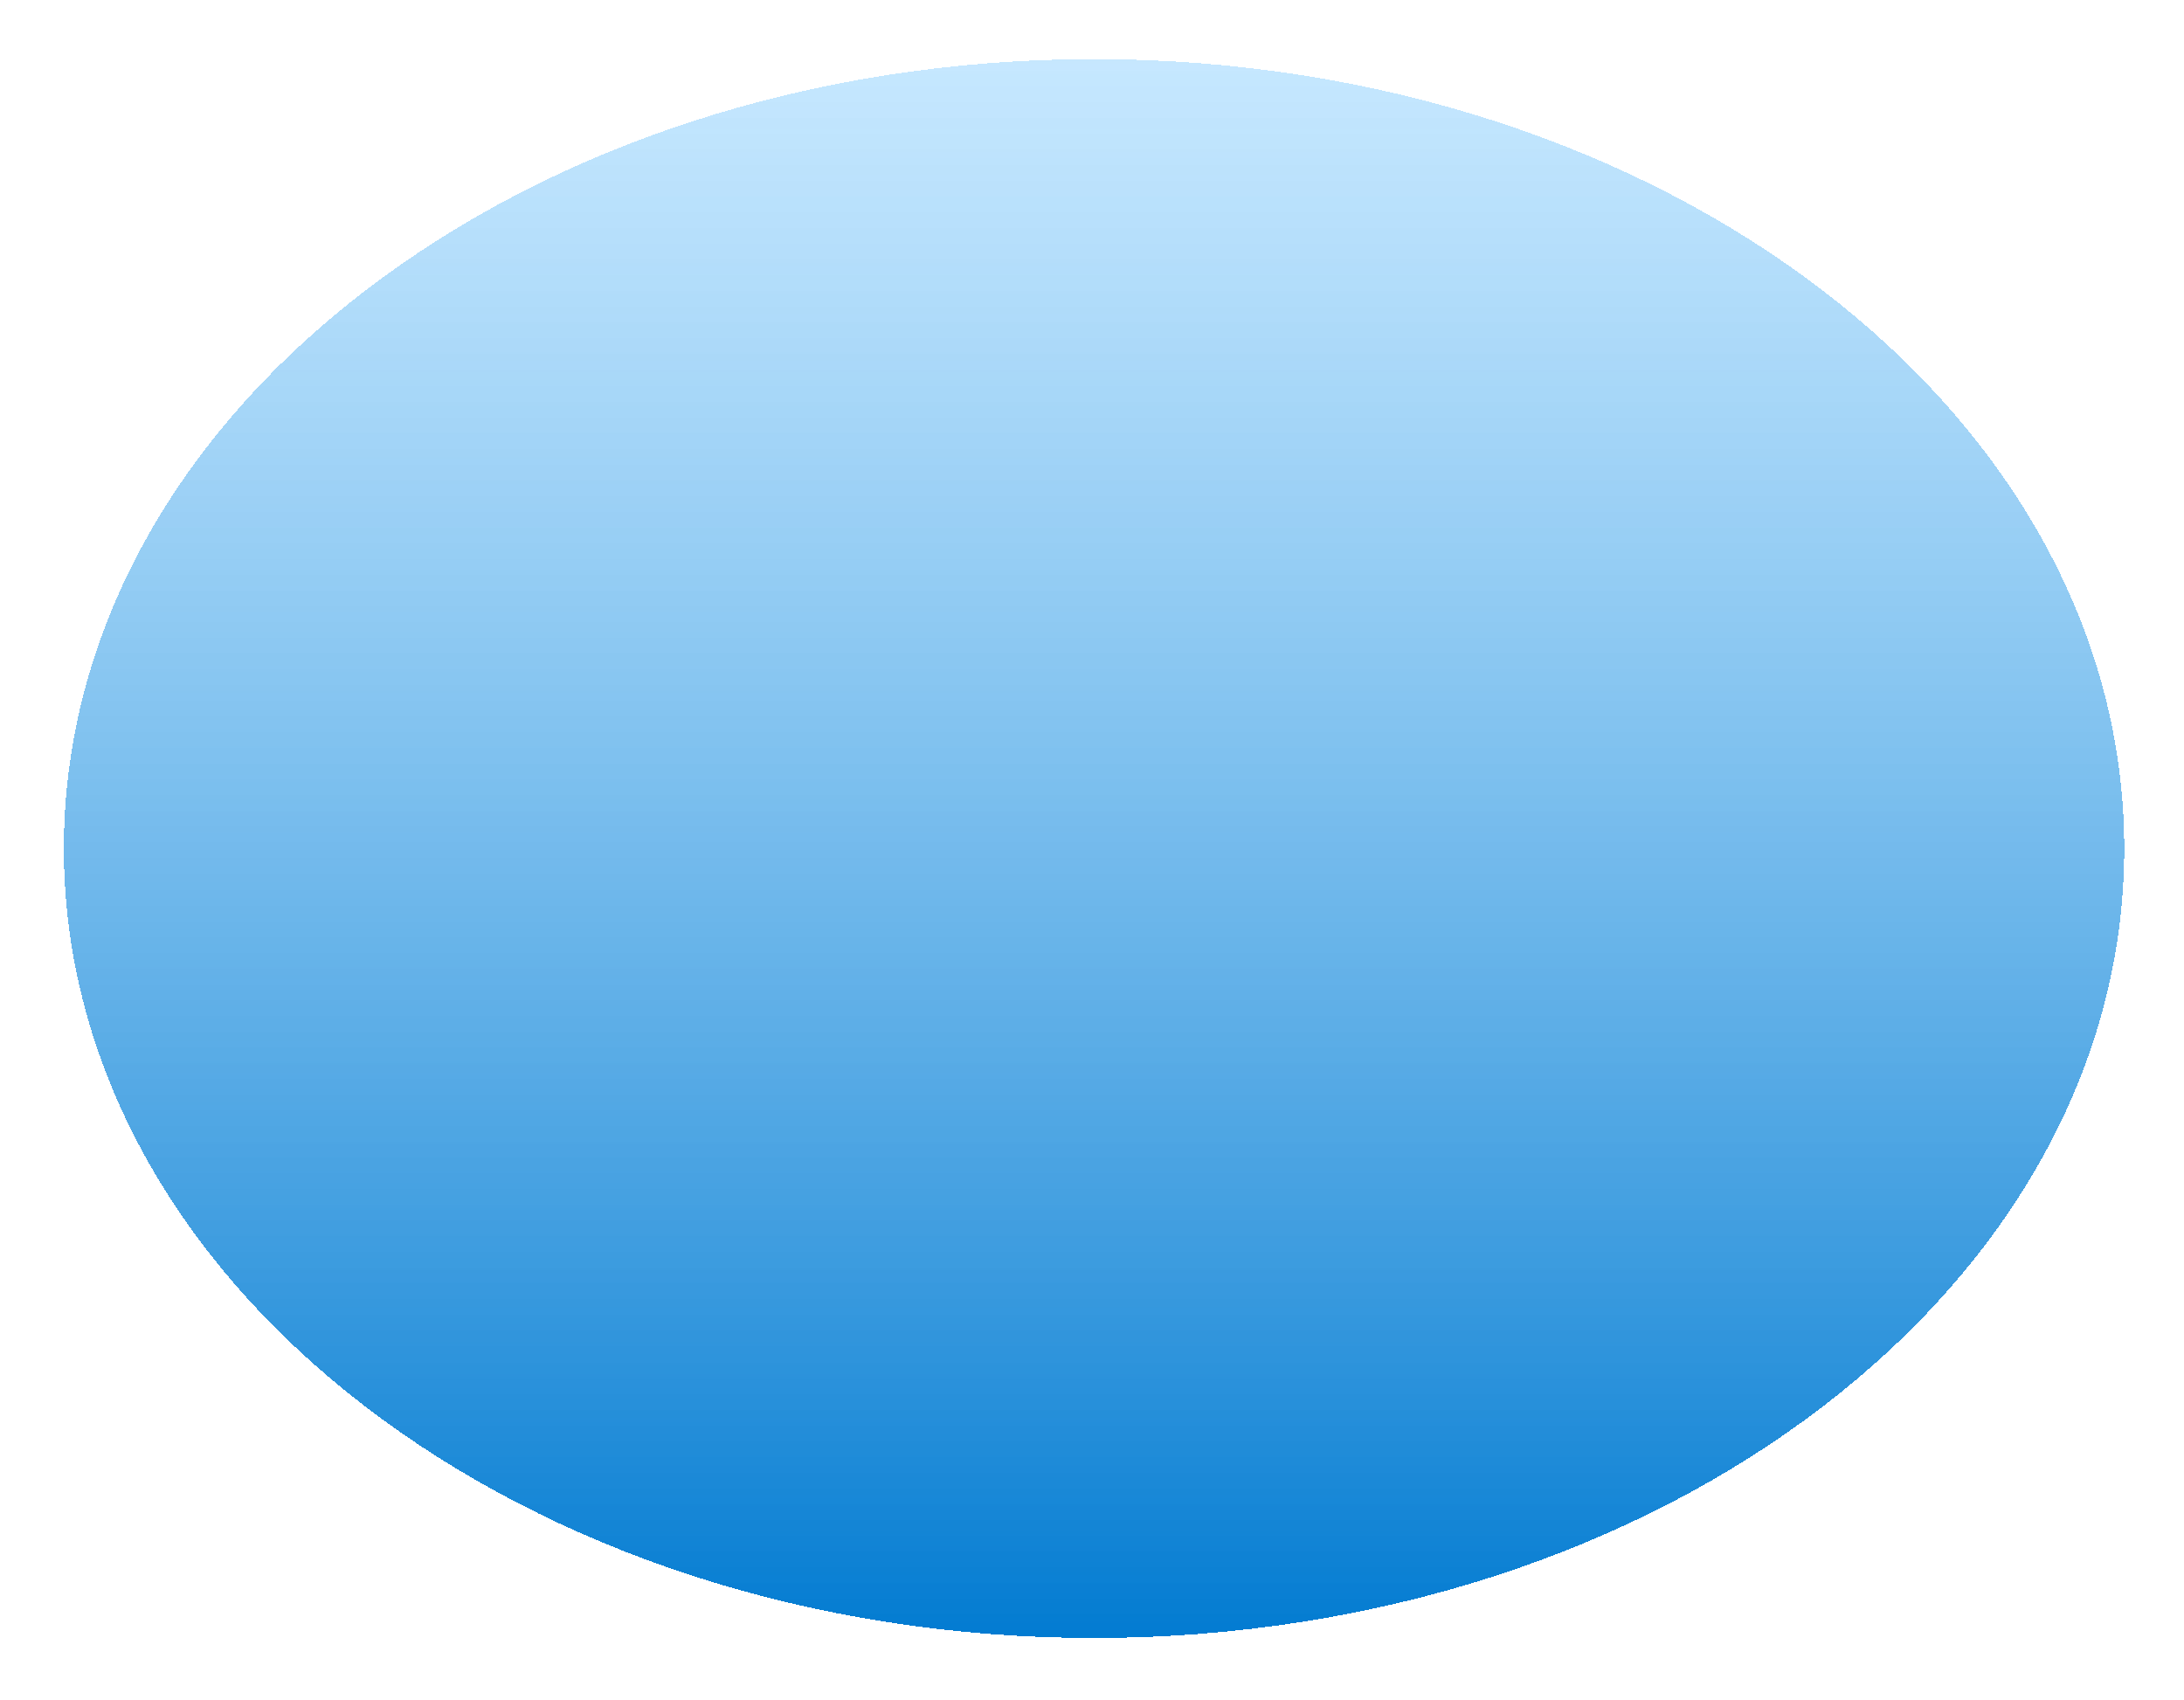
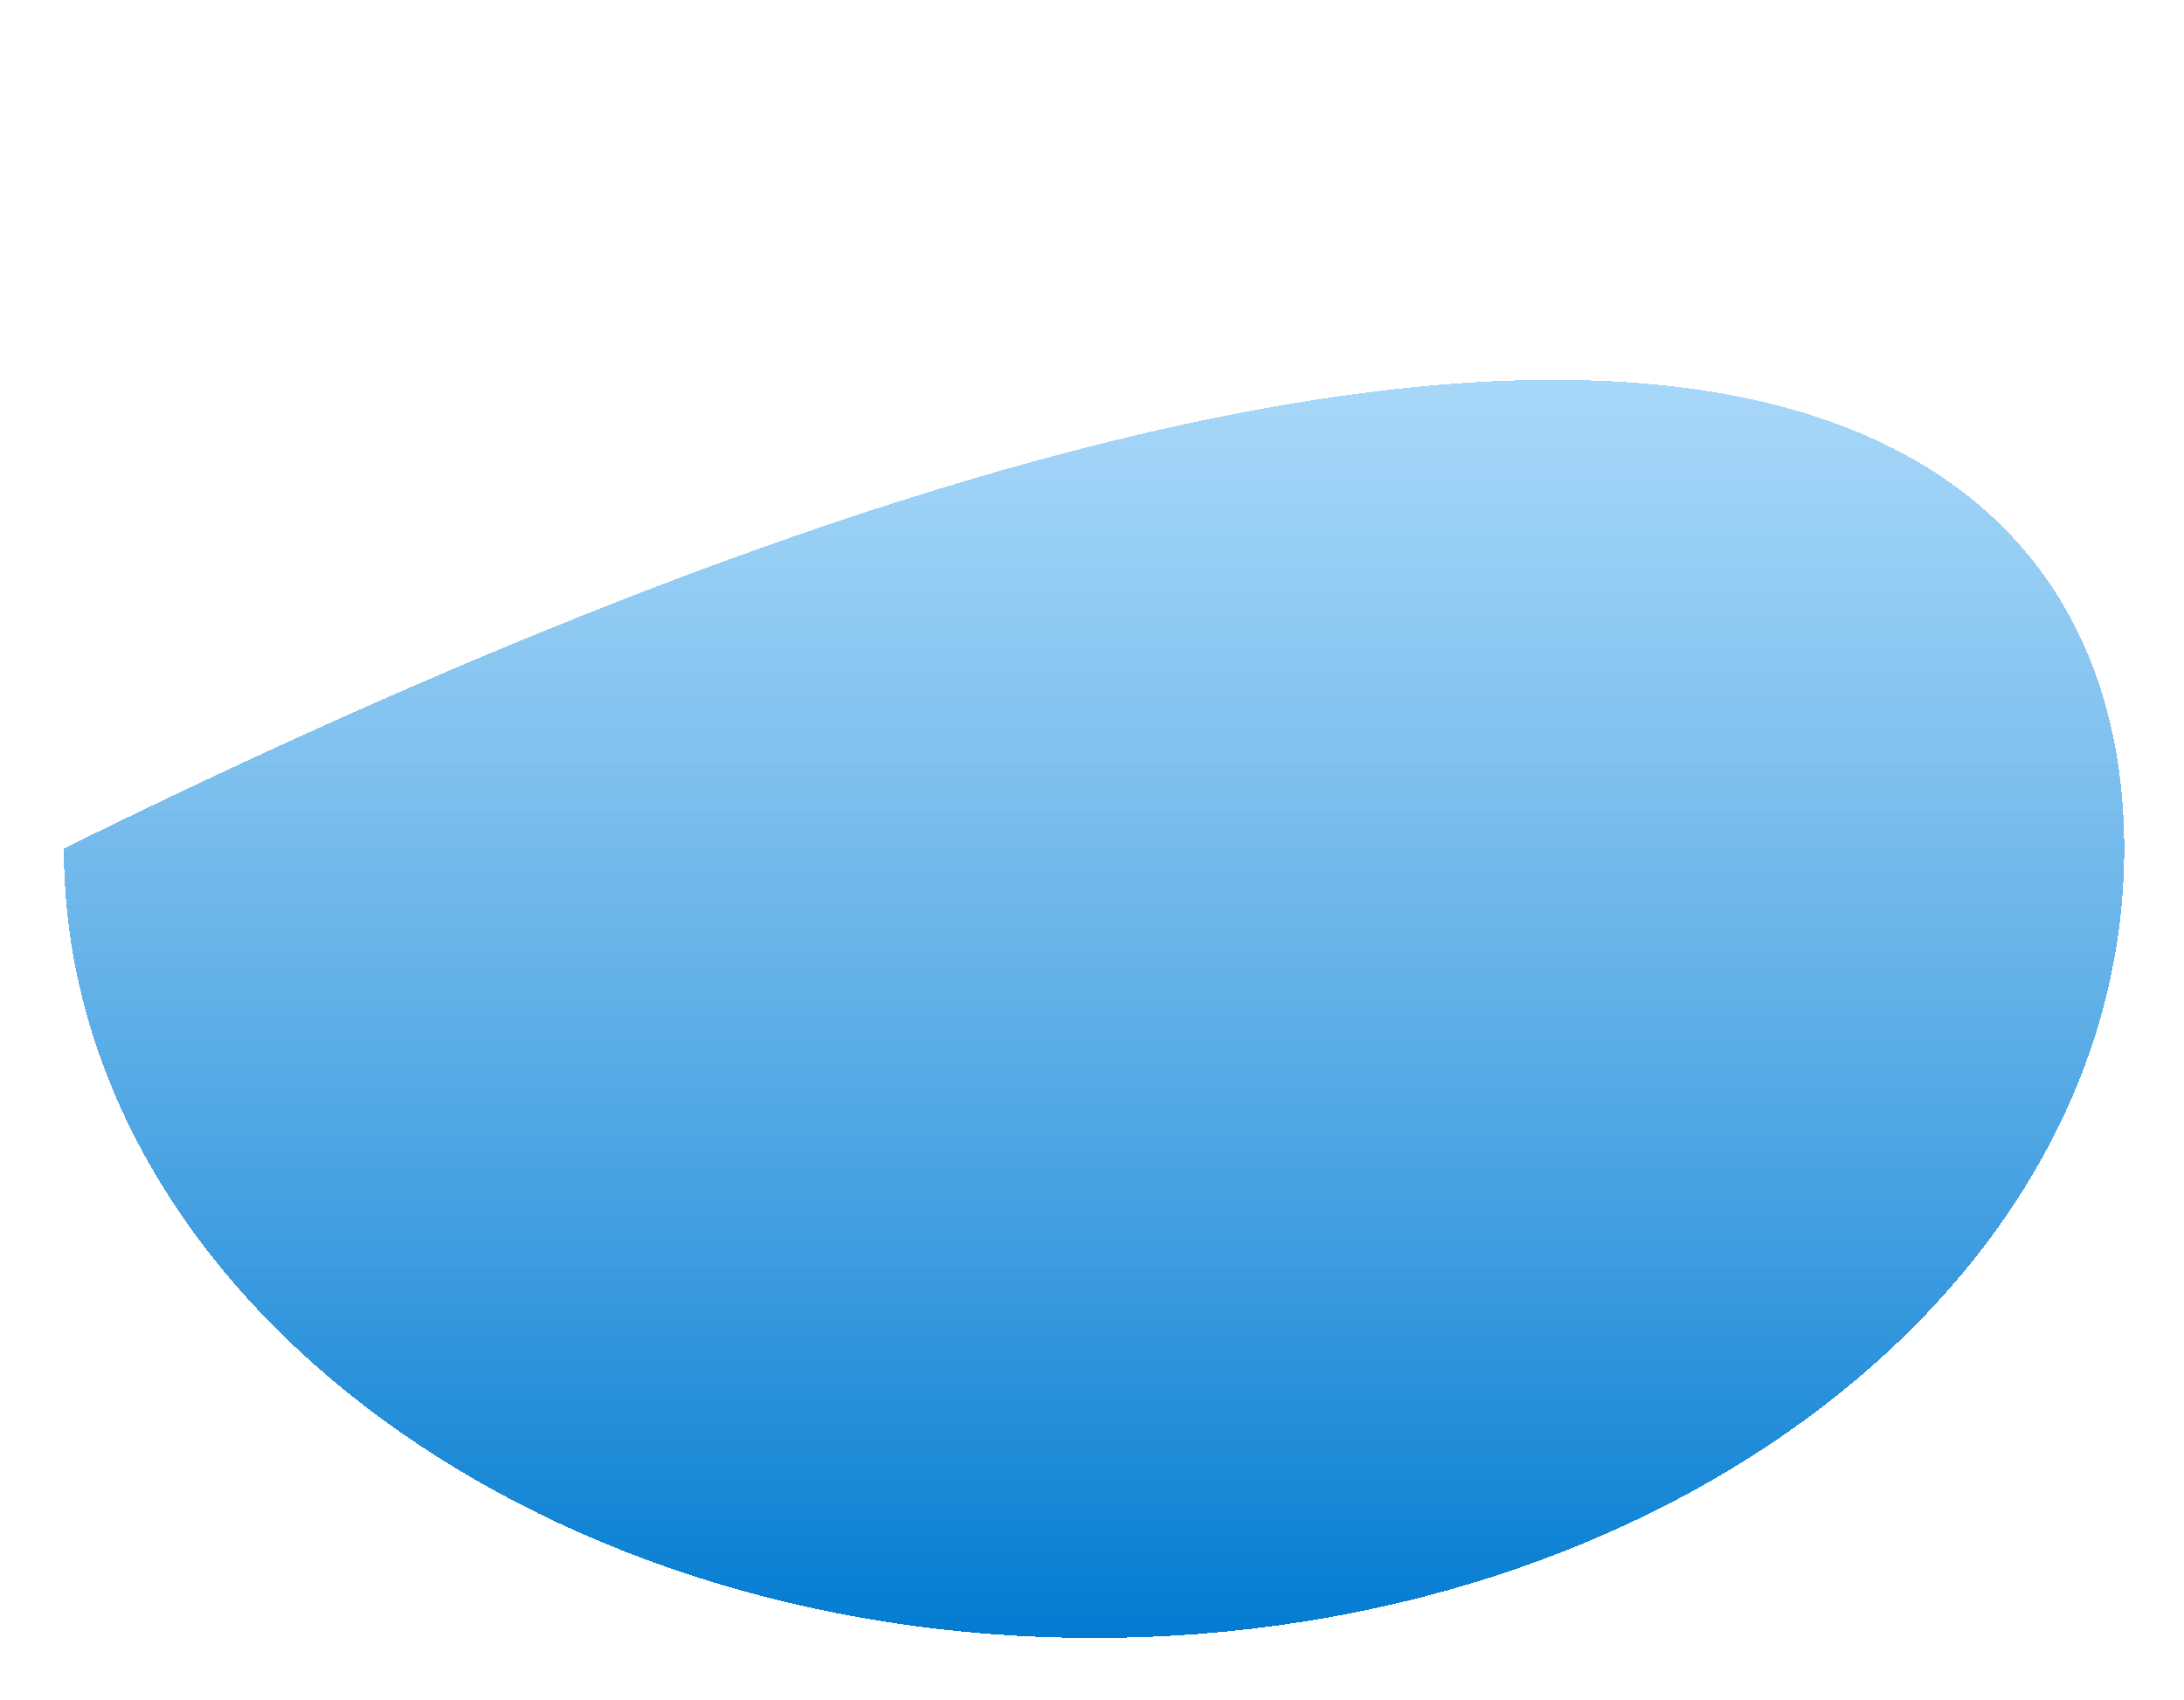
<svg xmlns="http://www.w3.org/2000/svg" width="212" height="165" viewBox="0 0 212 165" fill="none">
  <g filter="url(#filter0_bd_394_108)">
-     <path d="M206.2 76.63C206.2 118.952 161.428 153.261 106.2 153.261C50.971 153.261 6.2 118.952 6.2 76.63C6.2 34.309 50.971 0 106.2 0C161.428 0 206.2 34.309 206.2 76.63Z" fill="url(#paint0_linear_394_108)" shape-rendering="crispEdges" />
+     <path d="M206.2 76.63C206.2 118.952 161.428 153.261 106.2 153.261C50.971 153.261 6.2 118.952 6.2 76.63C161.428 0 206.2 34.309 206.2 76.63Z" fill="url(#paint0_linear_394_108)" shape-rendering="crispEdges" />
  </g>
  <defs>
    <filter id="filter0_bd_394_108" x="-2.891" y="-9.091" width="218.182" height="173.83" filterUnits="userSpaceOnUse" color-interpolation-filters="sRGB">
      <feFlood flood-opacity="0" result="BackgroundImageFix" />
      <feGaussianBlur in="BackgroundImageFix" stdDeviation="4.545" />
      <feComposite in2="SourceAlpha" operator="in" result="effect1_backgroundBlur_394_108" />
      <feColorMatrix in="SourceAlpha" type="matrix" values="0 0 0 0 0 0 0 0 0 0 0 0 0 0 0 0 0 0 127 0" result="hardAlpha" />
      <feOffset dy="5.739" />
      <feGaussianBlur stdDeviation="2.87" />
      <feComposite in2="hardAlpha" operator="out" />
      <feColorMatrix type="matrix" values="0 0 0 0 0 0 0 0 0 0 0 0 0 0 0 0 0 0 0.4 0" />
      <feBlend mode="normal" in2="effect1_backgroundBlur_394_108" result="effect2_dropShadow_394_108" />
      <feBlend mode="normal" in="SourceGraphic" in2="effect2_dropShadow_394_108" result="shape" />
    </filter>
    <linearGradient id="paint0_linear_394_108" x1="106.2" y1="153.261" x2="106.2" y2="-2.696" gradientUnits="userSpaceOnUse">
      <stop stop-color="#027BD1" />
      <stop offset="1" stop-color="#A4DAFF" stop-opacity="0.6" />
    </linearGradient>
  </defs>
</svg>